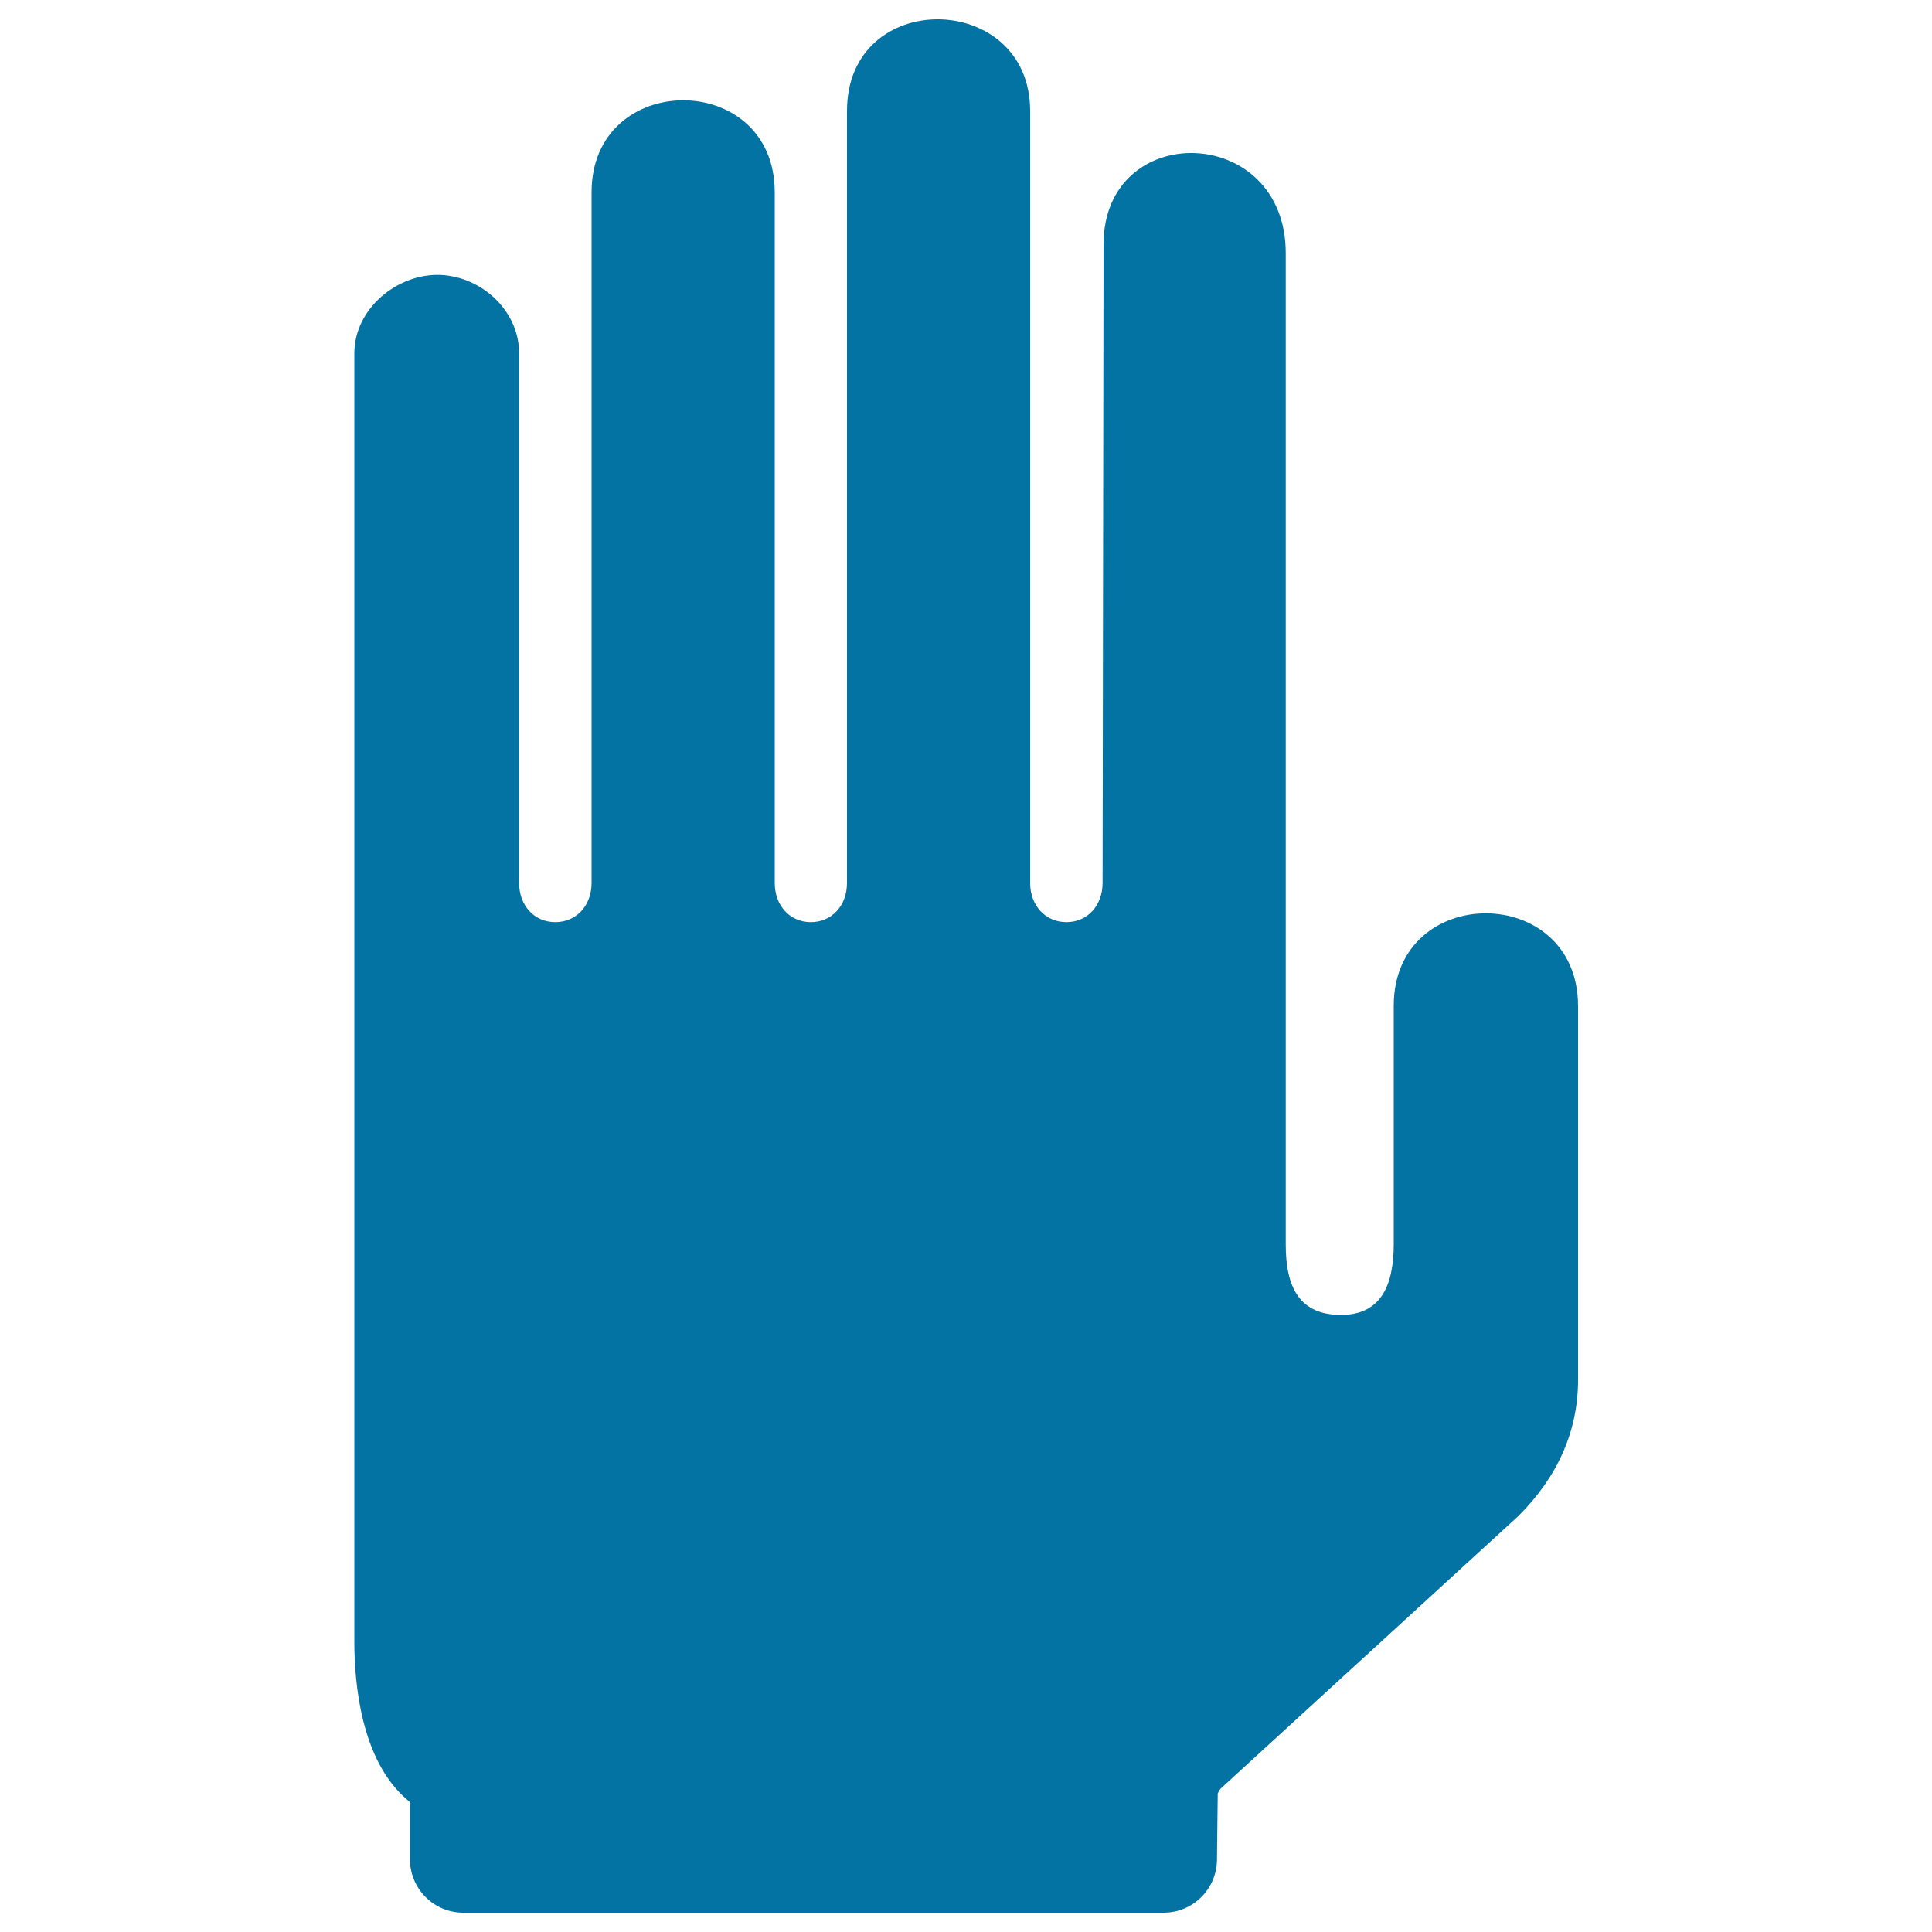
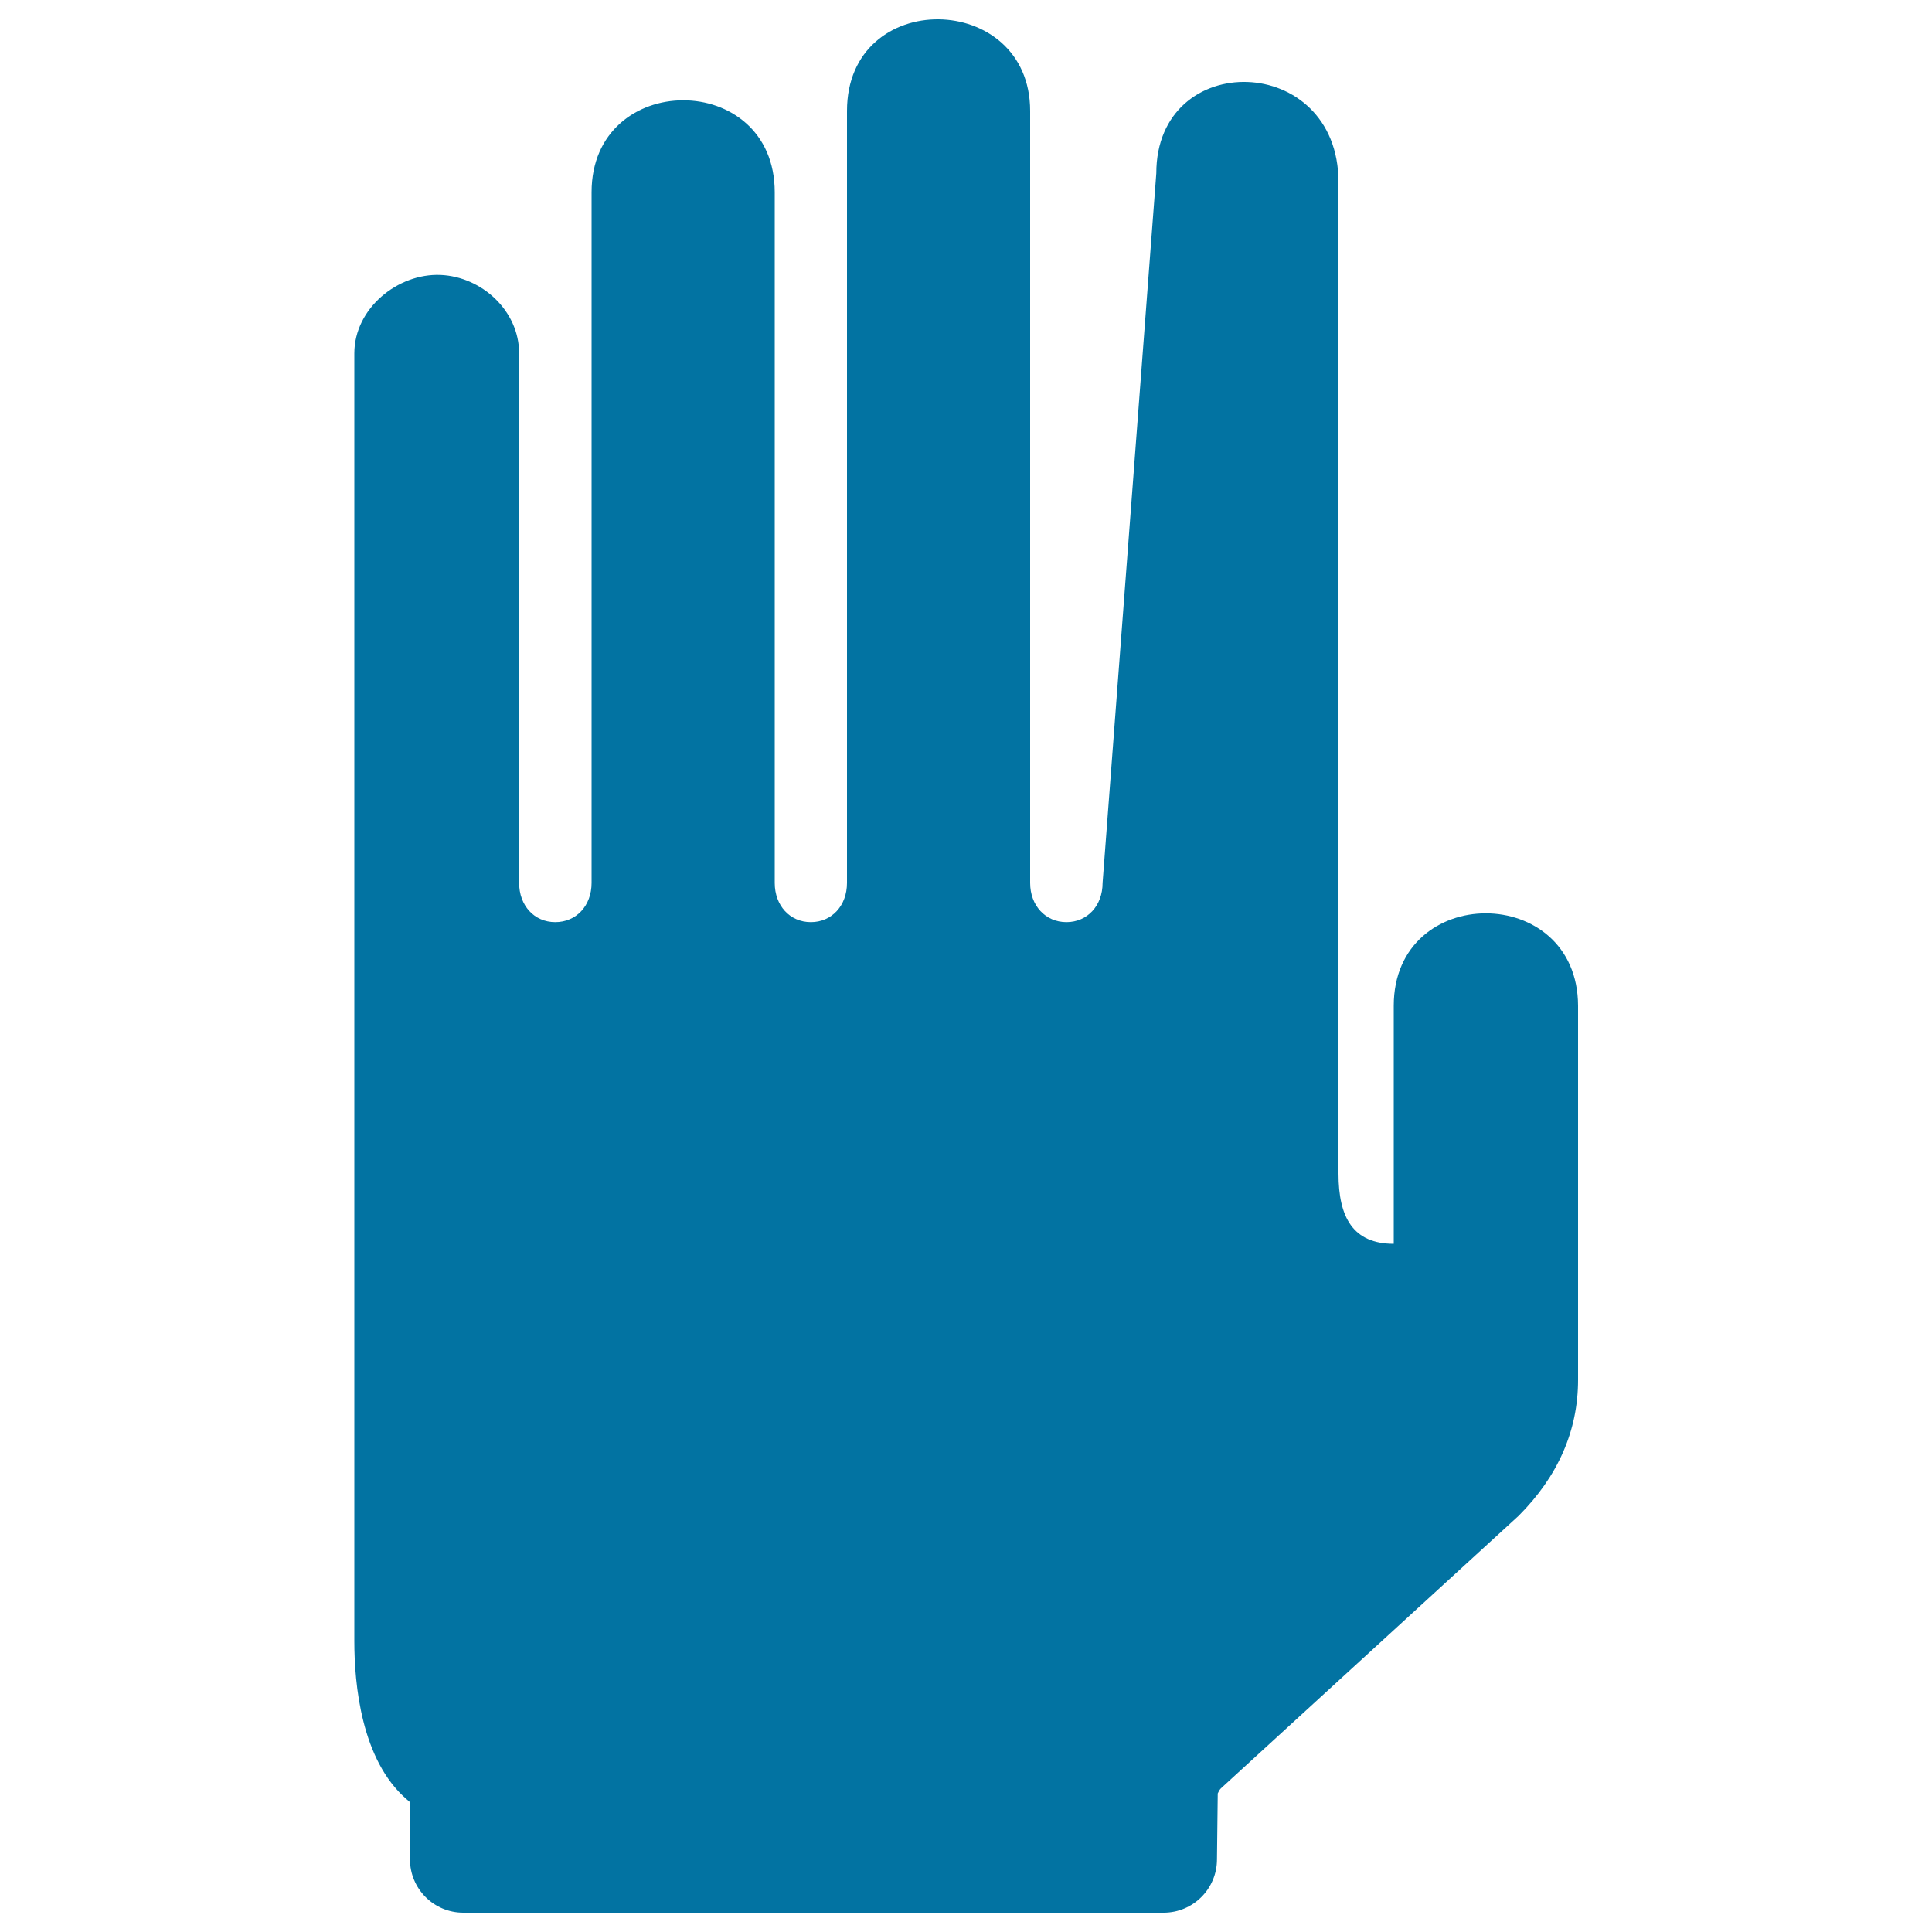
<svg xmlns="http://www.w3.org/2000/svg" viewBox="0 0 1000 1000" style="fill:#0273a2">
  <title>Stop Hand Gesture SVG icon</title>
  <g>
-     <path d="M721.4,520.6c0,1.2,0,123.2,0,123.2c0,22.7-7.4,36.8-27.3,36.8c-21,0-28.6-13.6-28.6-36.3c0,0,0-99.5,0-210.7c0-140.6,0-302.5,0-302.5c0-67.4-94.3-69.4-94.3-4.6L570.7,457c0,11.8-7.9,20.3-18.7,20.3c-10.9,0-18.8-8.6-18.8-20.3V57.4c0-62.3-94.8-64.1-94.8,0c0,0.7,0,399.6,0,399.6c0,11.8-7.9,20.3-18.7,20.3c-10.9,0-18.7-8.6-18.7-20.3V99.5c0-63.5-94.8-63.4-94.8,0c0,0.5,0,357.5,0,357.5c0,11.8-7.9,20.3-18.8,20.3c-10.9,0-18.7-8.6-18.7-20.3V182.9c0-22.1-19.4-39.7-40.7-40.6c-22.1-0.9-44.6,17.3-44.6,40.6c0,0.1,0,141,0,275.2c0,183.6,0,391.4,0,391.4c0,21.9,3.5,61.6,27.2,81.9l1.6,1.4v29.6c0,15.2,12.3,27.6,27.6,27.6h362.5c15.2,0,27.6-12.3,27.6-27.6l0.4-34.1c0.4-0.8,0.8-1.8,1.6-2.6l0.1-0.1L786,784.6c20.4-20.4,30.8-44.1,30.8-70.4V520.6C816.6,456.8,721.4,456.8,721.4,520.6z" />
+     <path d="M721.4,520.6c0,1.2,0,123.2,0,123.2c-21,0-28.6-13.6-28.6-36.3c0,0,0-99.5,0-210.7c0-140.6,0-302.5,0-302.5c0-67.4-94.3-69.4-94.3-4.6L570.7,457c0,11.8-7.9,20.3-18.7,20.3c-10.9,0-18.8-8.6-18.8-20.3V57.4c0-62.3-94.8-64.1-94.8,0c0,0.7,0,399.6,0,399.6c0,11.8-7.9,20.3-18.7,20.3c-10.9,0-18.7-8.6-18.7-20.3V99.5c0-63.5-94.8-63.4-94.8,0c0,0.5,0,357.5,0,357.5c0,11.8-7.9,20.3-18.8,20.3c-10.9,0-18.7-8.6-18.7-20.3V182.9c0-22.1-19.4-39.7-40.7-40.6c-22.1-0.9-44.6,17.3-44.6,40.6c0,0.1,0,141,0,275.2c0,183.6,0,391.4,0,391.4c0,21.9,3.5,61.6,27.2,81.9l1.6,1.4v29.6c0,15.2,12.3,27.6,27.6,27.6h362.5c15.2,0,27.6-12.3,27.6-27.6l0.4-34.1c0.4-0.8,0.8-1.8,1.6-2.6l0.1-0.1L786,784.6c20.4-20.4,30.8-44.1,30.8-70.4V520.6C816.6,456.8,721.4,456.8,721.4,520.6z" />
  </g>
</svg>